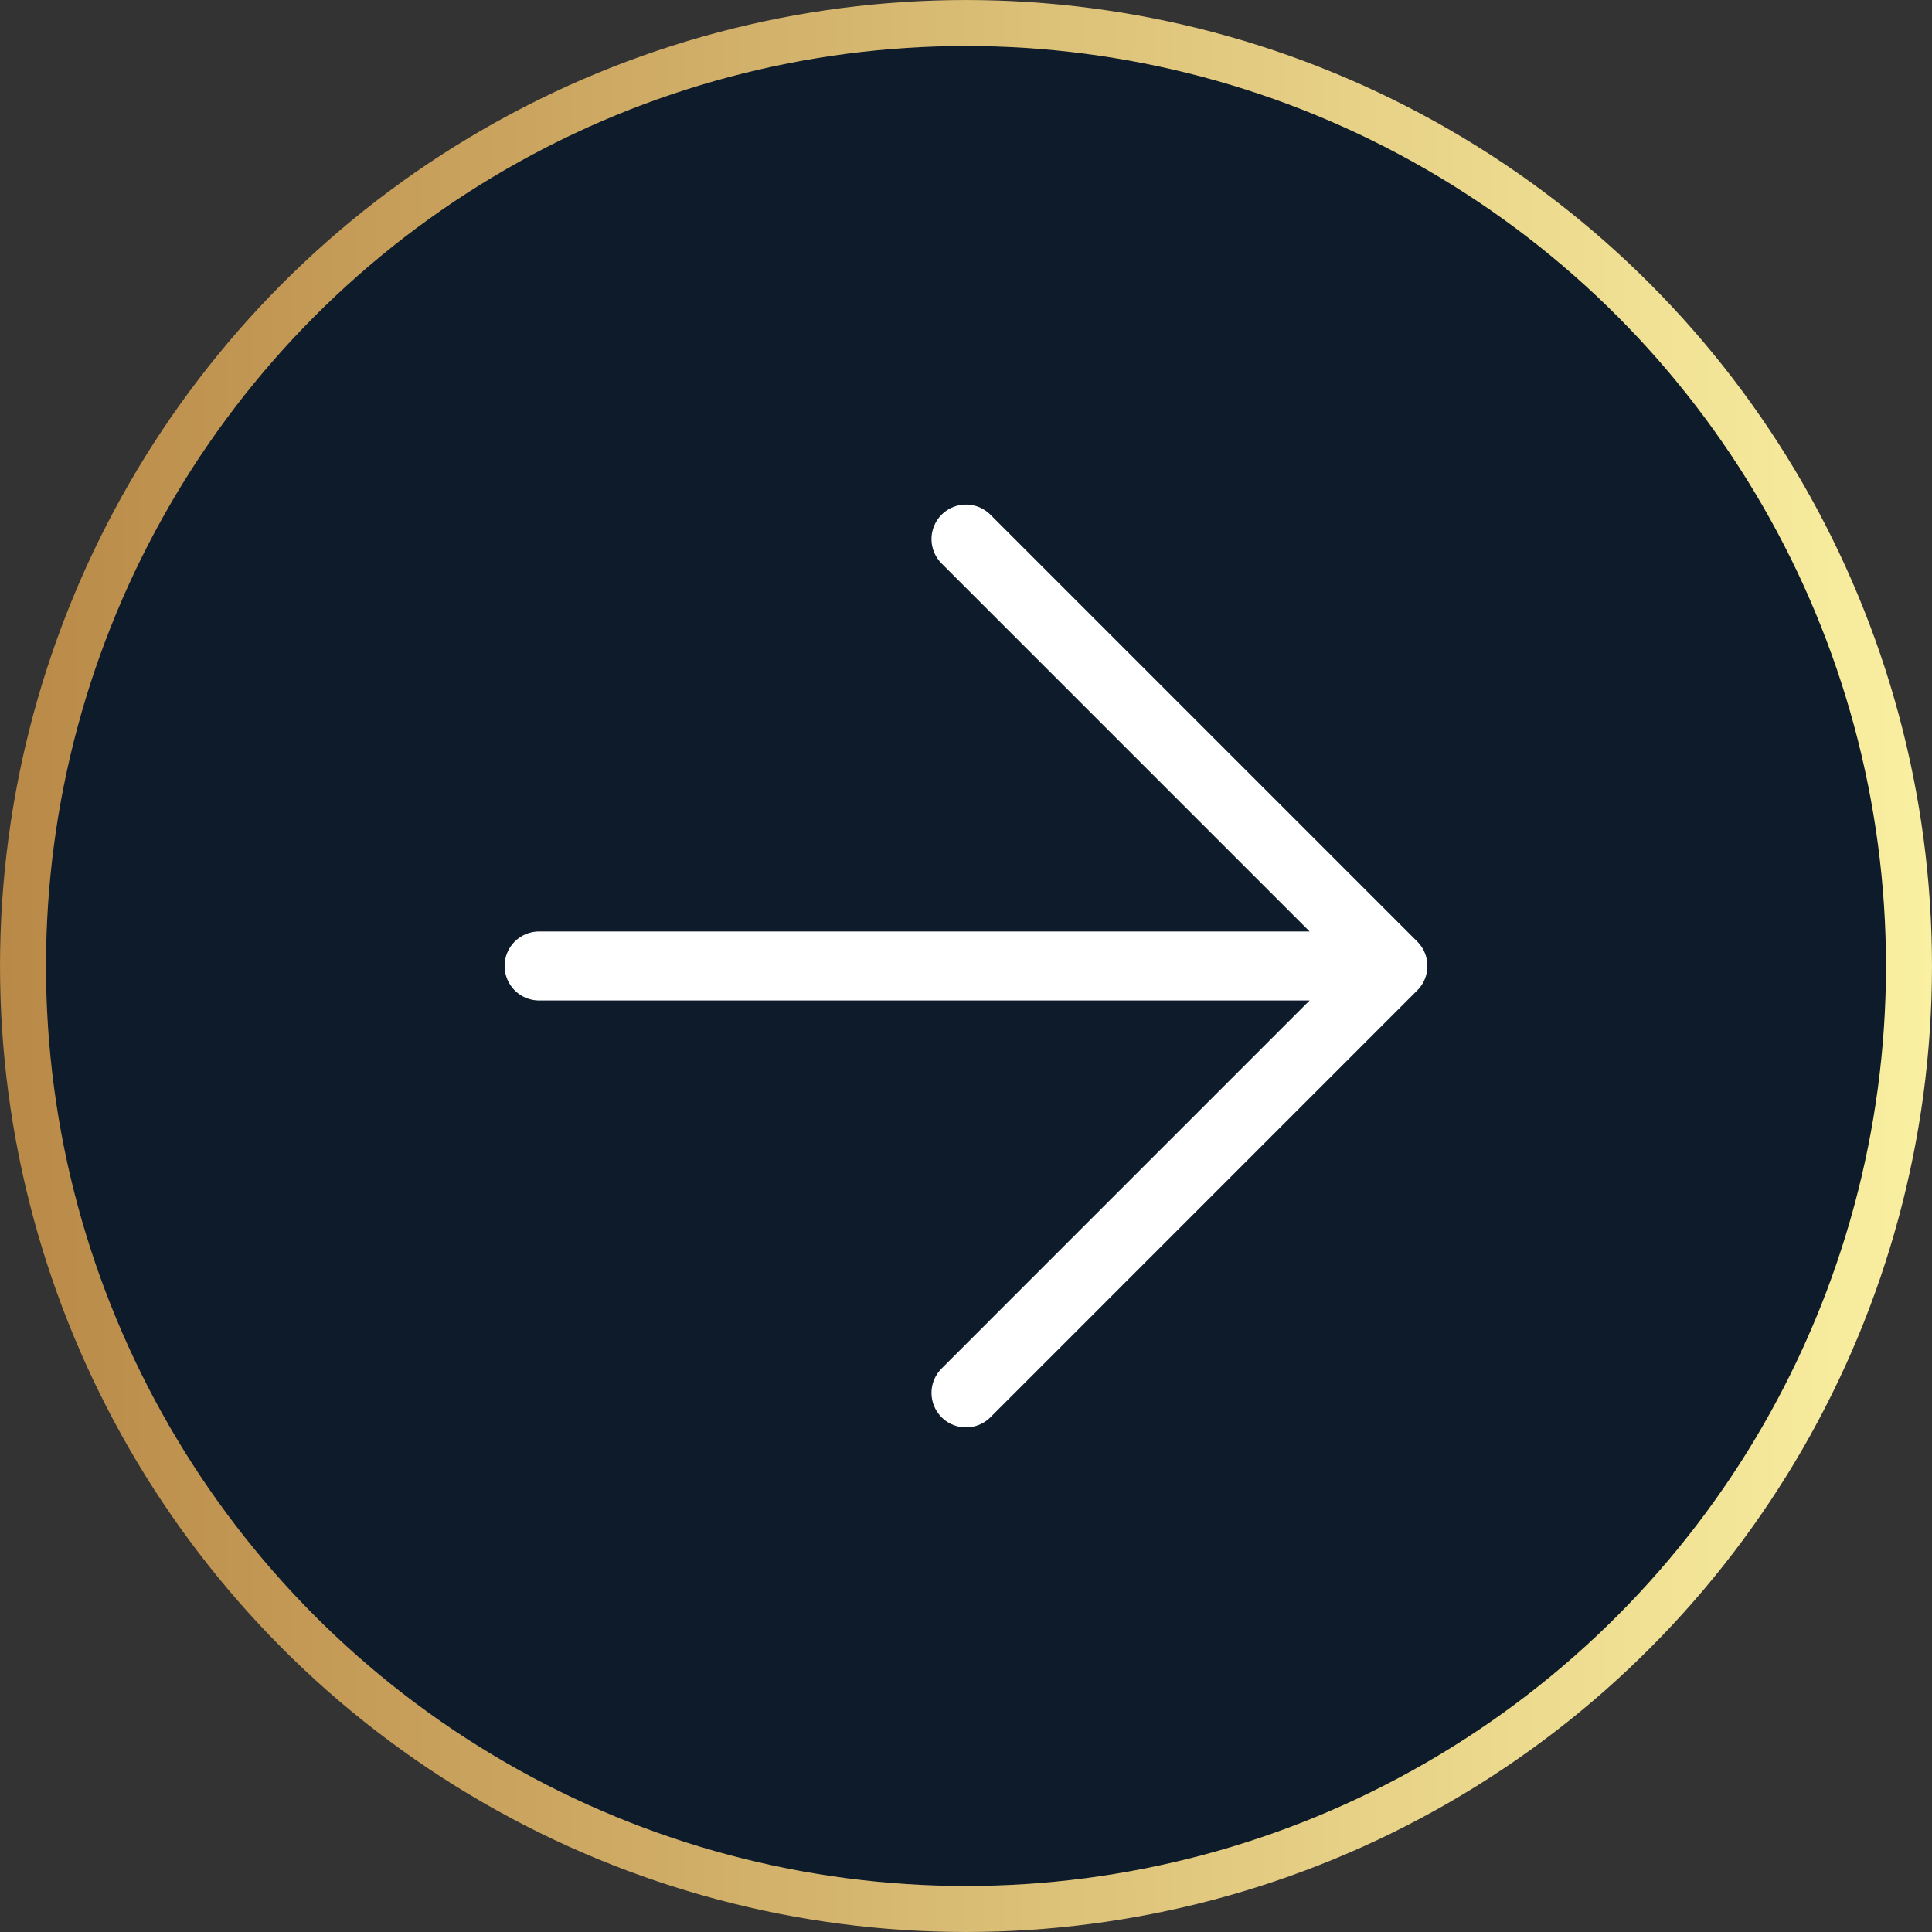
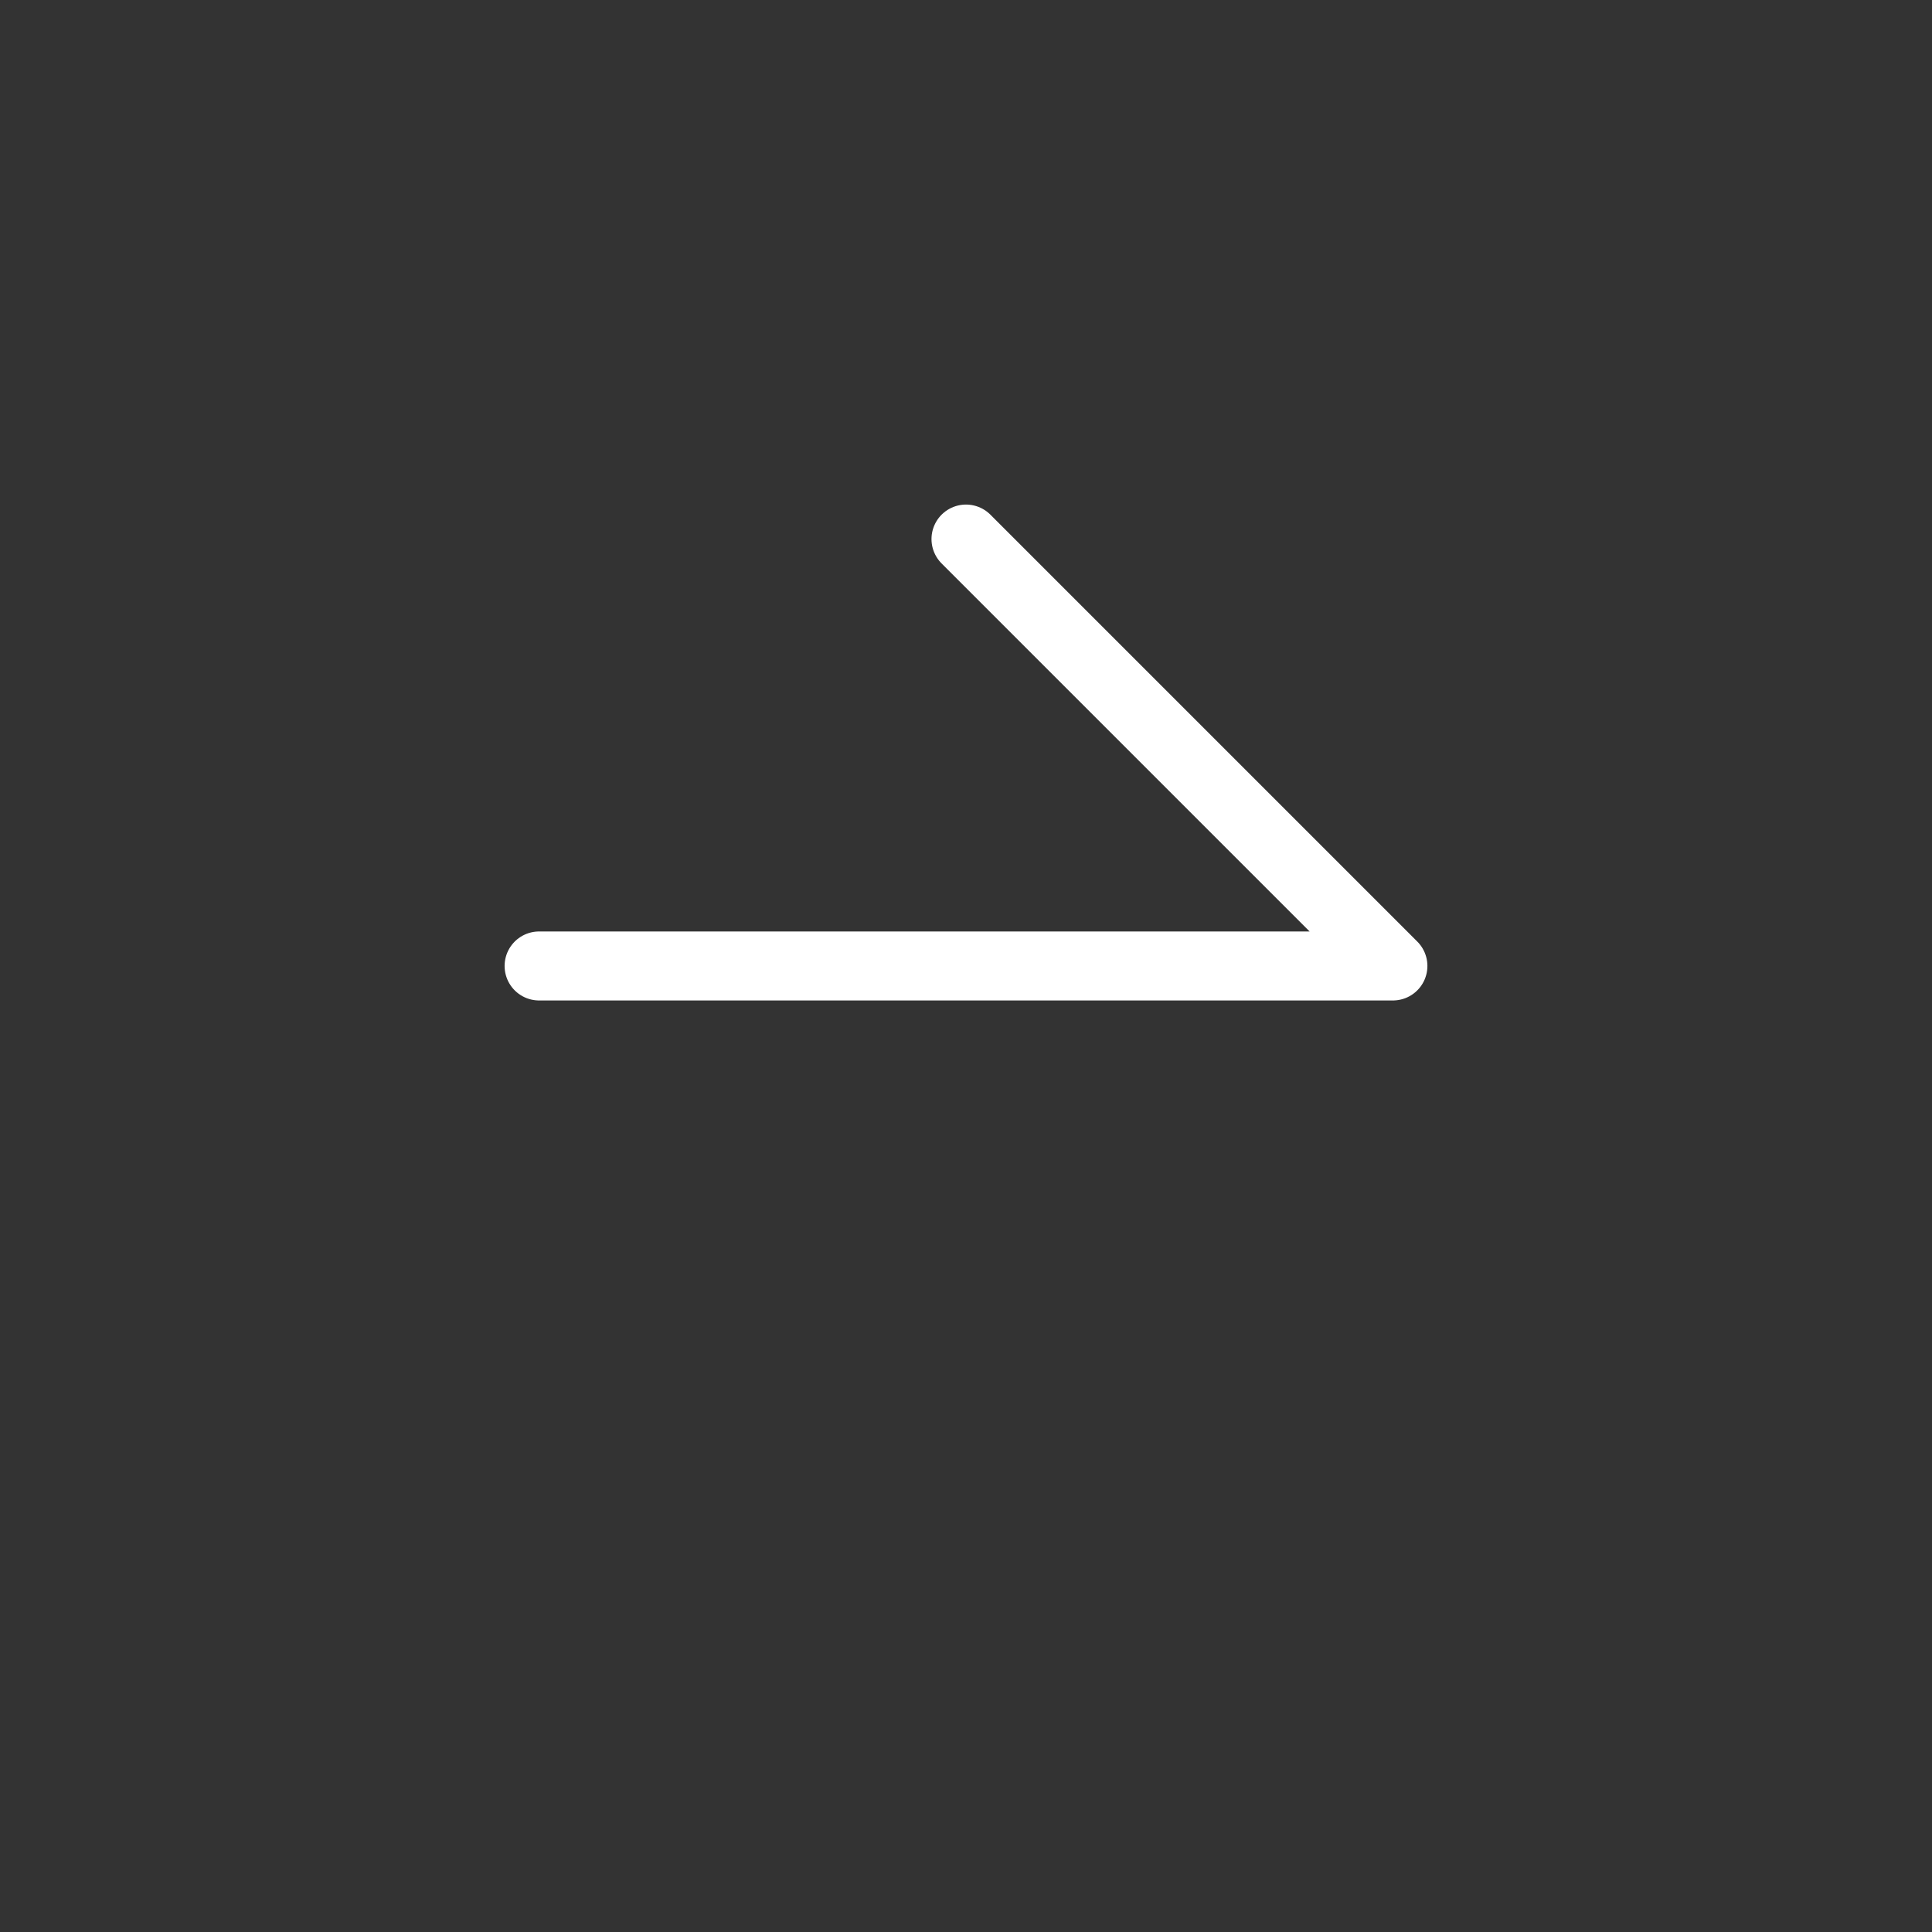
<svg xmlns="http://www.w3.org/2000/svg" width="56" height="56" viewBox="0 0 56 56" fill="none">
  <rect x="0" y="0" width="56" height="56" fill="#333333" stroke="none" />
-   <circle cx="28" cy="28" r="27.333" fill="#0D1B2A" stroke="url(#paint0_linear_1268_16351)" stroke-width="1.333" />
-   <path d="M28 15.625L40.374 27.999M40.374 27.999L28 40.374M40.374 27.999H15.626" stroke="white" stroke-width="2" stroke-linecap="round" stroke-linejoin="round" />
+   <path d="M28 15.625L40.374 27.999M40.374 27.999M40.374 27.999H15.626" stroke="white" stroke-width="2" stroke-linecap="round" stroke-linejoin="round" />
  <defs>
    <linearGradient id="paint0_linear_1268_16351" x1="0" y1="0" x2="56" y2="0" gradientUnits="userSpaceOnUse">
      <stop stop-color="#B98947" />
      <stop offset="1" stop-color="#FAF0A1" />
    </linearGradient>
  </defs>
</svg>